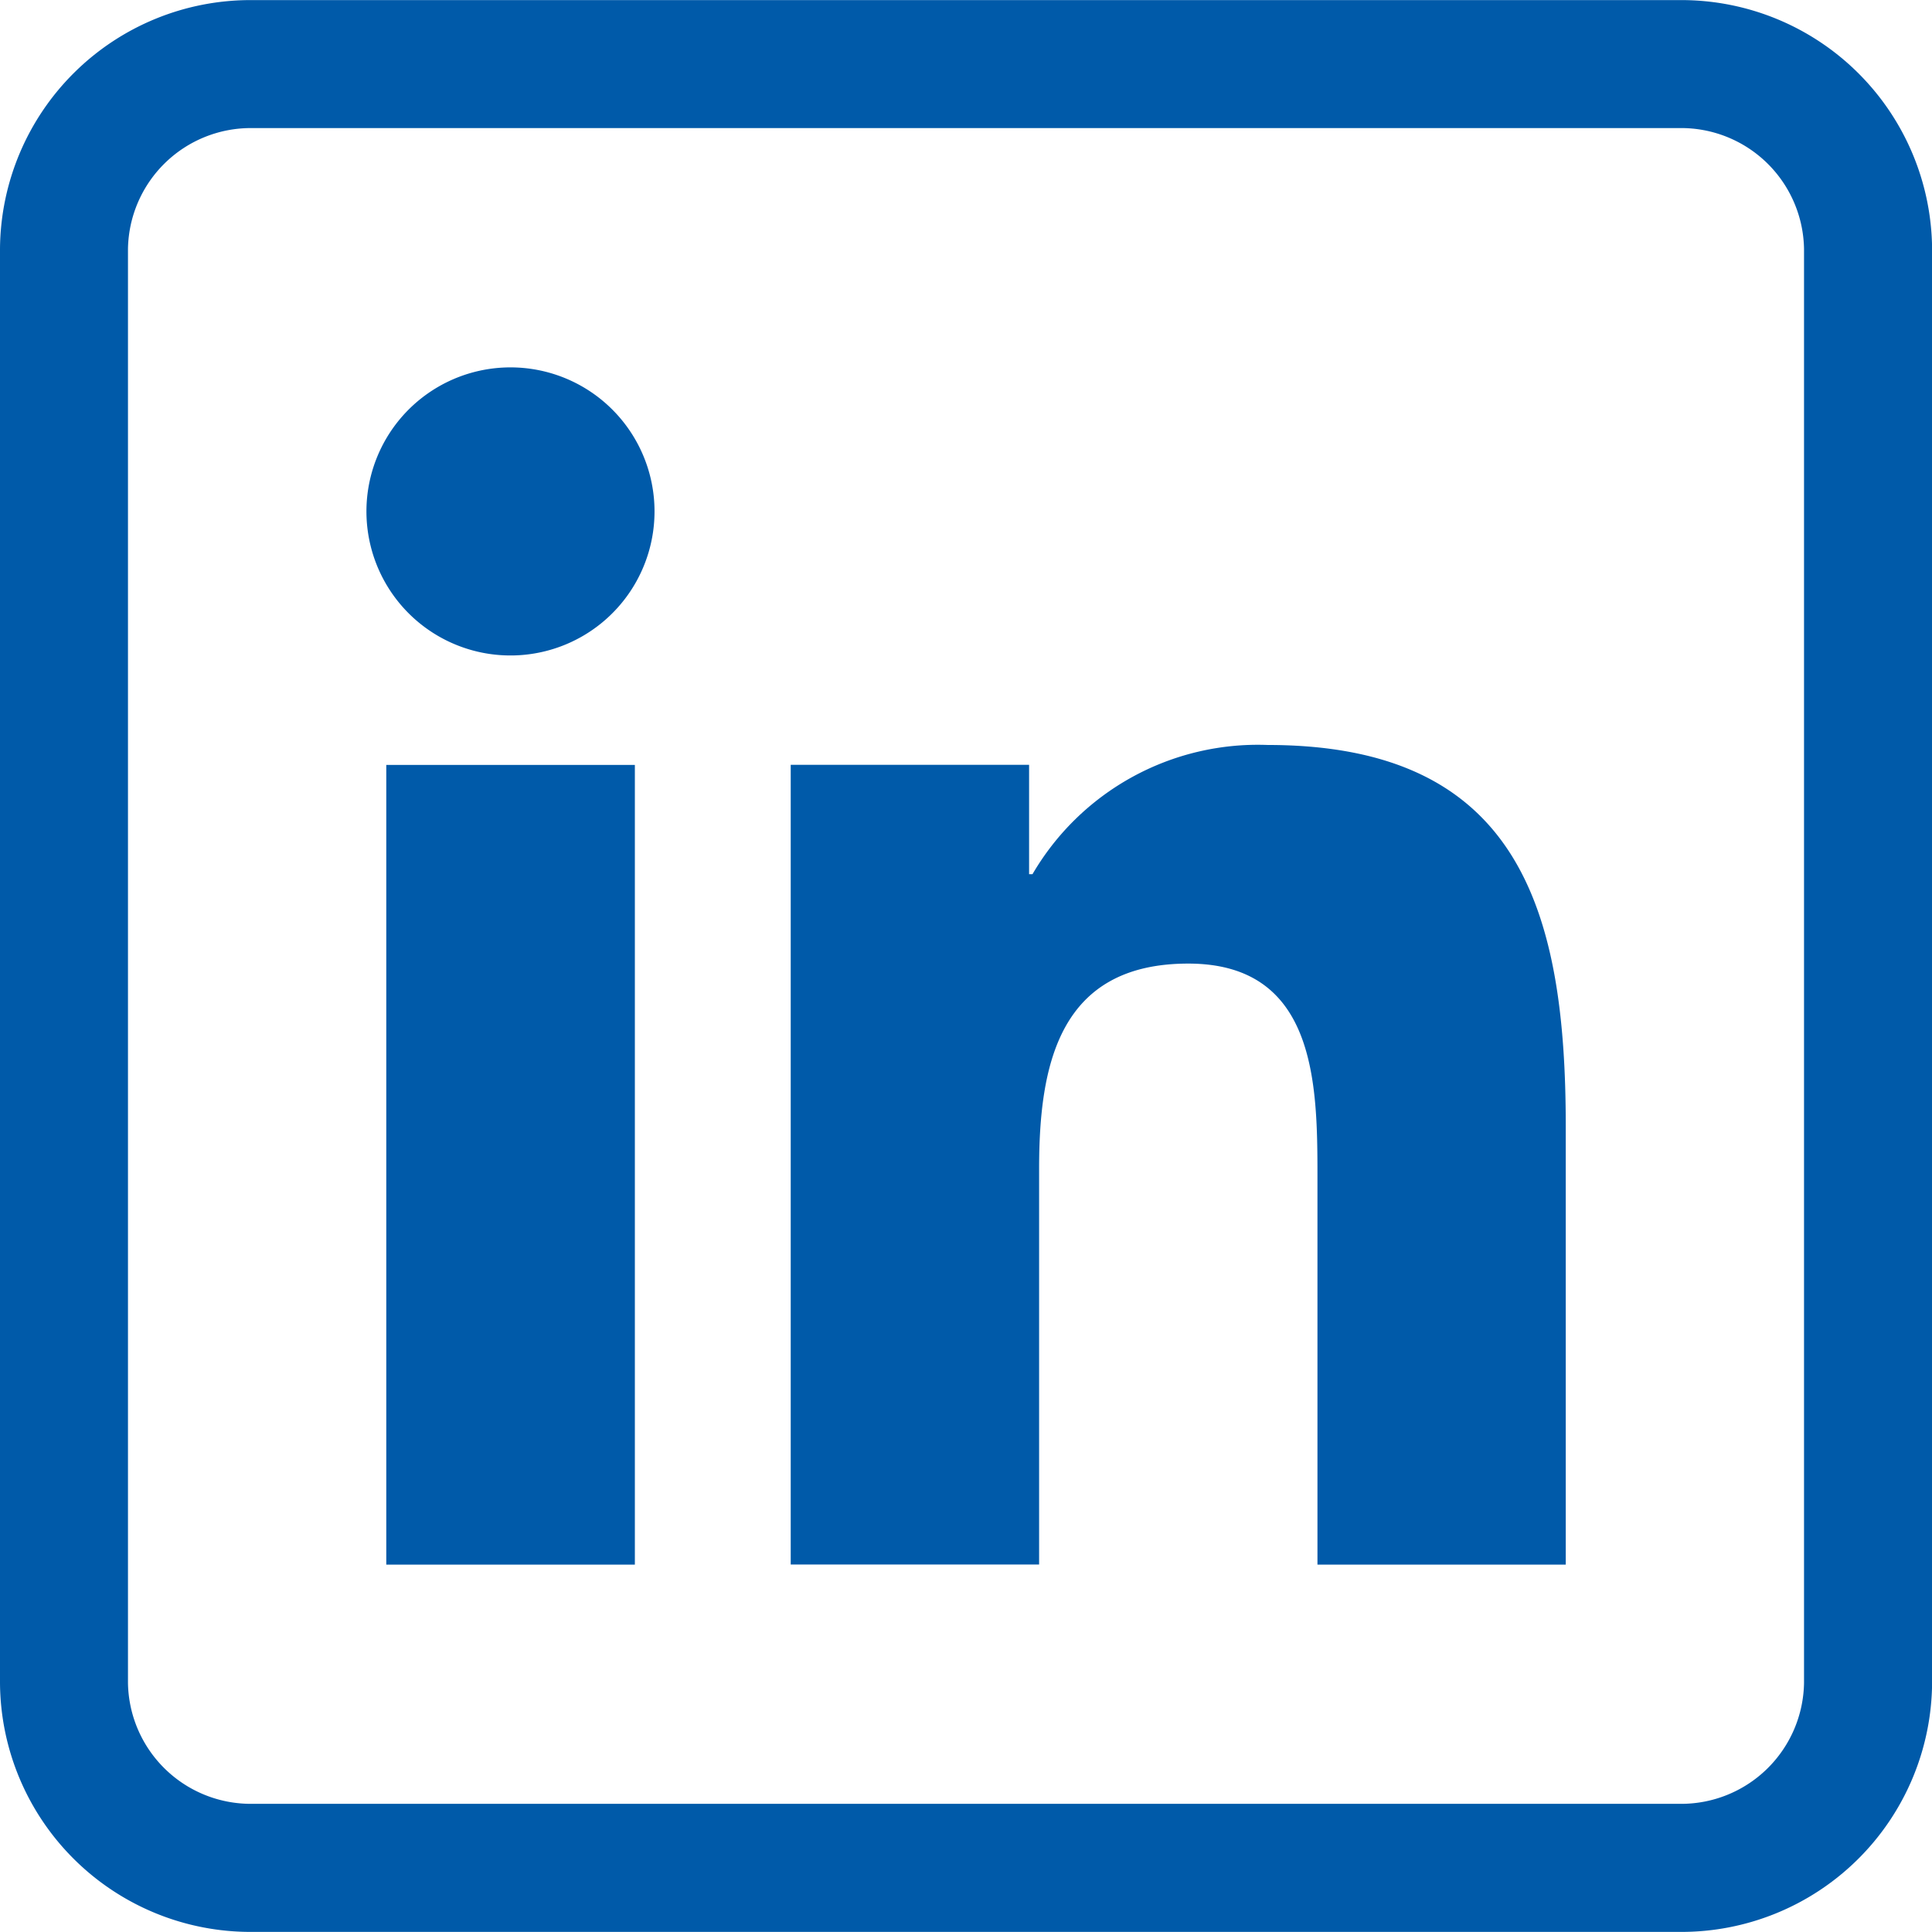
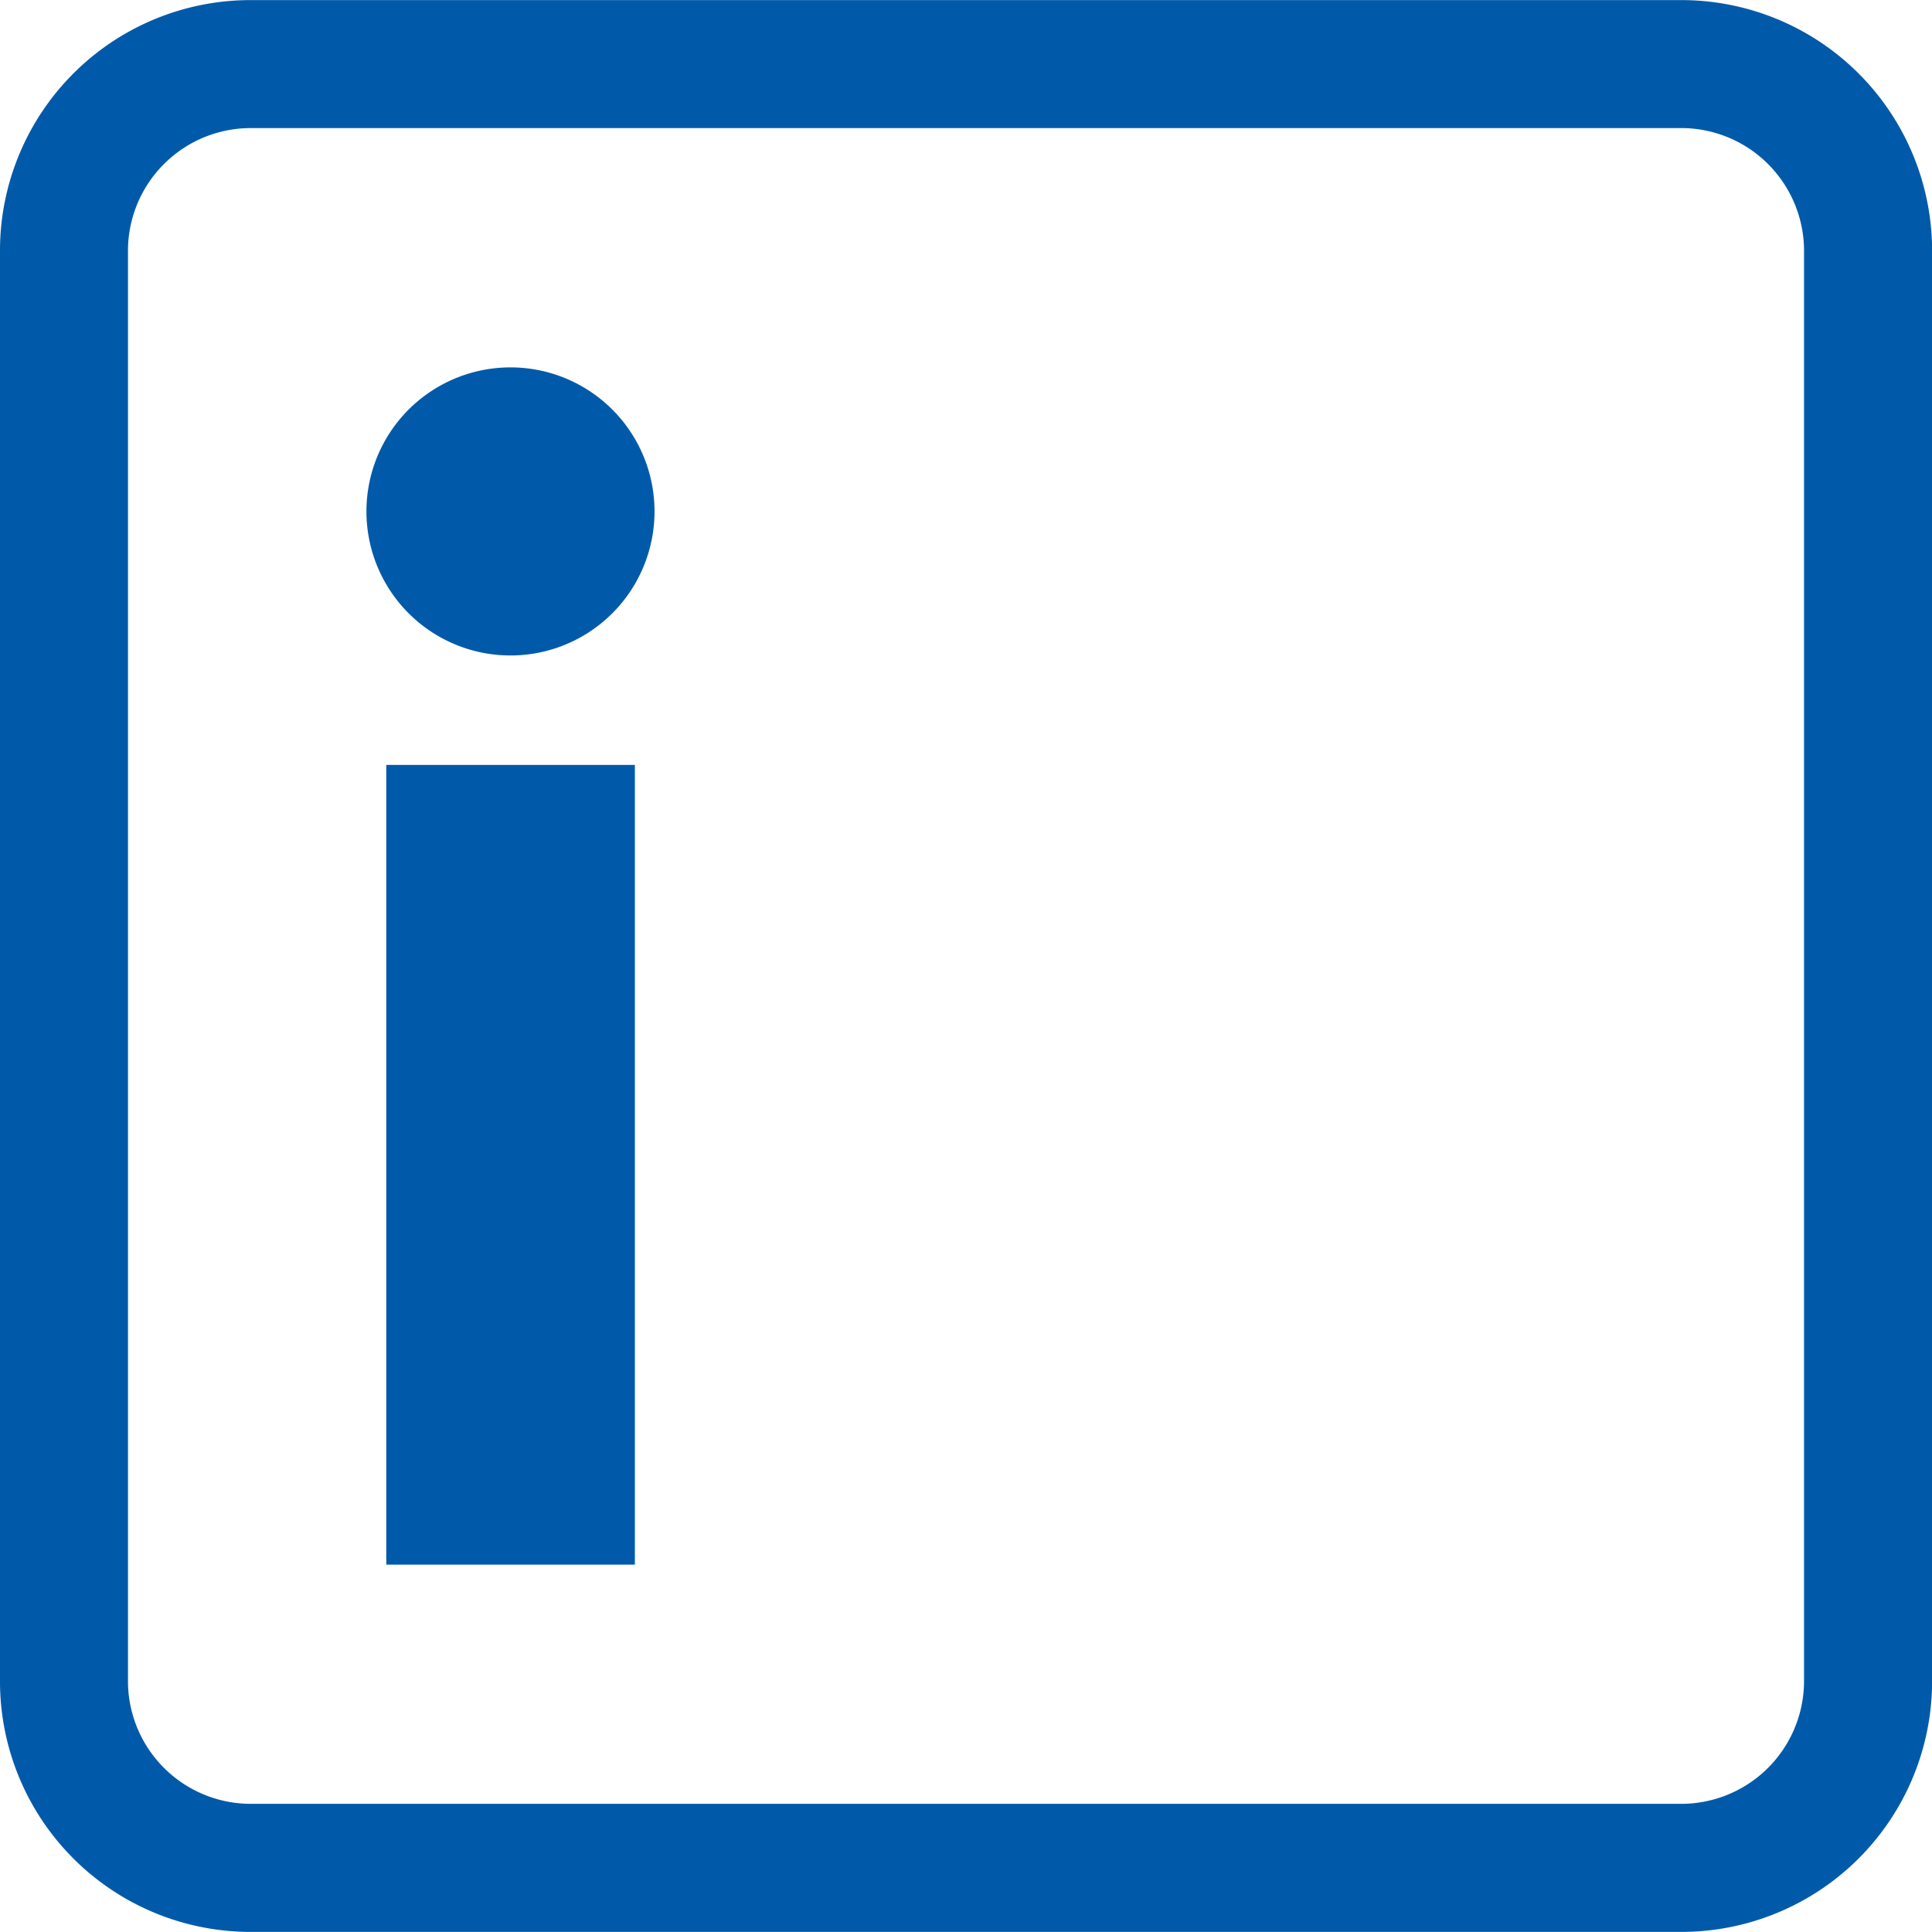
<svg xmlns="http://www.w3.org/2000/svg" viewBox="0 0 20.441 20.442">
  <defs>
    <style>
      .cls-1 {
        fill: #fff;
        stroke: #707070;
      }

      .cls-2 {
        clip-path: url(#clip-path);
      }

      .cls-3 {
        fill: #005aa9;
      }
    </style>
    <clipPath id="clip-path">
      <rect id="Rectangle_4" data-name="Rectangle 4" class="cls-1" width="20.442" height="20.442" transform="translate(0 0)" />
    </clipPath>
  </defs>
  <g id="icon-linkedin" class="cls-2" transform="translate(0 0)">
    <g id="LKD" transform="translate(0 0.001)">
      <path id="Path_26" data-name="Path 26" class="cls-3" d="M49.233,12.915a1.3,1.3,0,0,1,1.312,1.278V29.366a1.3,1.3,0,0,1-1.312,1.279H34.121a1.3,1.3,0,0,1-1.309-1.279V14.193a1.3,1.3,0,0,1,1.309-1.278H49.233m0-1.354H34.121a2.651,2.651,0,0,0-2.663,2.632V29.366A2.651,2.651,0,0,0,34.121,32H49.233A2.653,2.653,0,0,0,51.9,29.366V14.193A2.653,2.653,0,0,0,49.233,11.561Z" transform="translate(-31.458 -11.561)" />
-       <path id="Path_27" data-name="Path 27" class="cls-3" d="M38.294,16.883a1.524,1.524,0,1,0,1.523,1.523A1.524,1.524,0,0,0,38.294,16.883Z" transform="translate(-32.892 -12.997)" />
+       <path id="Path_27" data-name="Path 27" class="cls-3" d="M38.294,16.883a1.524,1.524,0,1,0,1.523,1.523A1.524,1.524,0,0,0,38.294,16.883" transform="translate(-32.892 -12.997)" />
      <rect id="Rectangle_17" data-name="Rectangle 17" class="cls-3" width="2.63" height="8.461" transform="translate(4.087 8.092)" />
-       <path id="Path_28" data-name="Path 28" class="cls-3" d="M47.964,22.356a2.761,2.761,0,0,0-2.488,1.367H45.44V22.566H42.918v8.461h2.628V26.841c0-1.1.209-2.172,1.578-2.172,1.348,0,1.367,1.263,1.367,2.244v4.115h2.627V26.386C51.118,24.108,50.627,22.356,47.964,22.356Z" transform="translate(-34.552 -14.475)" />
    </g>
  </g>
</svg>